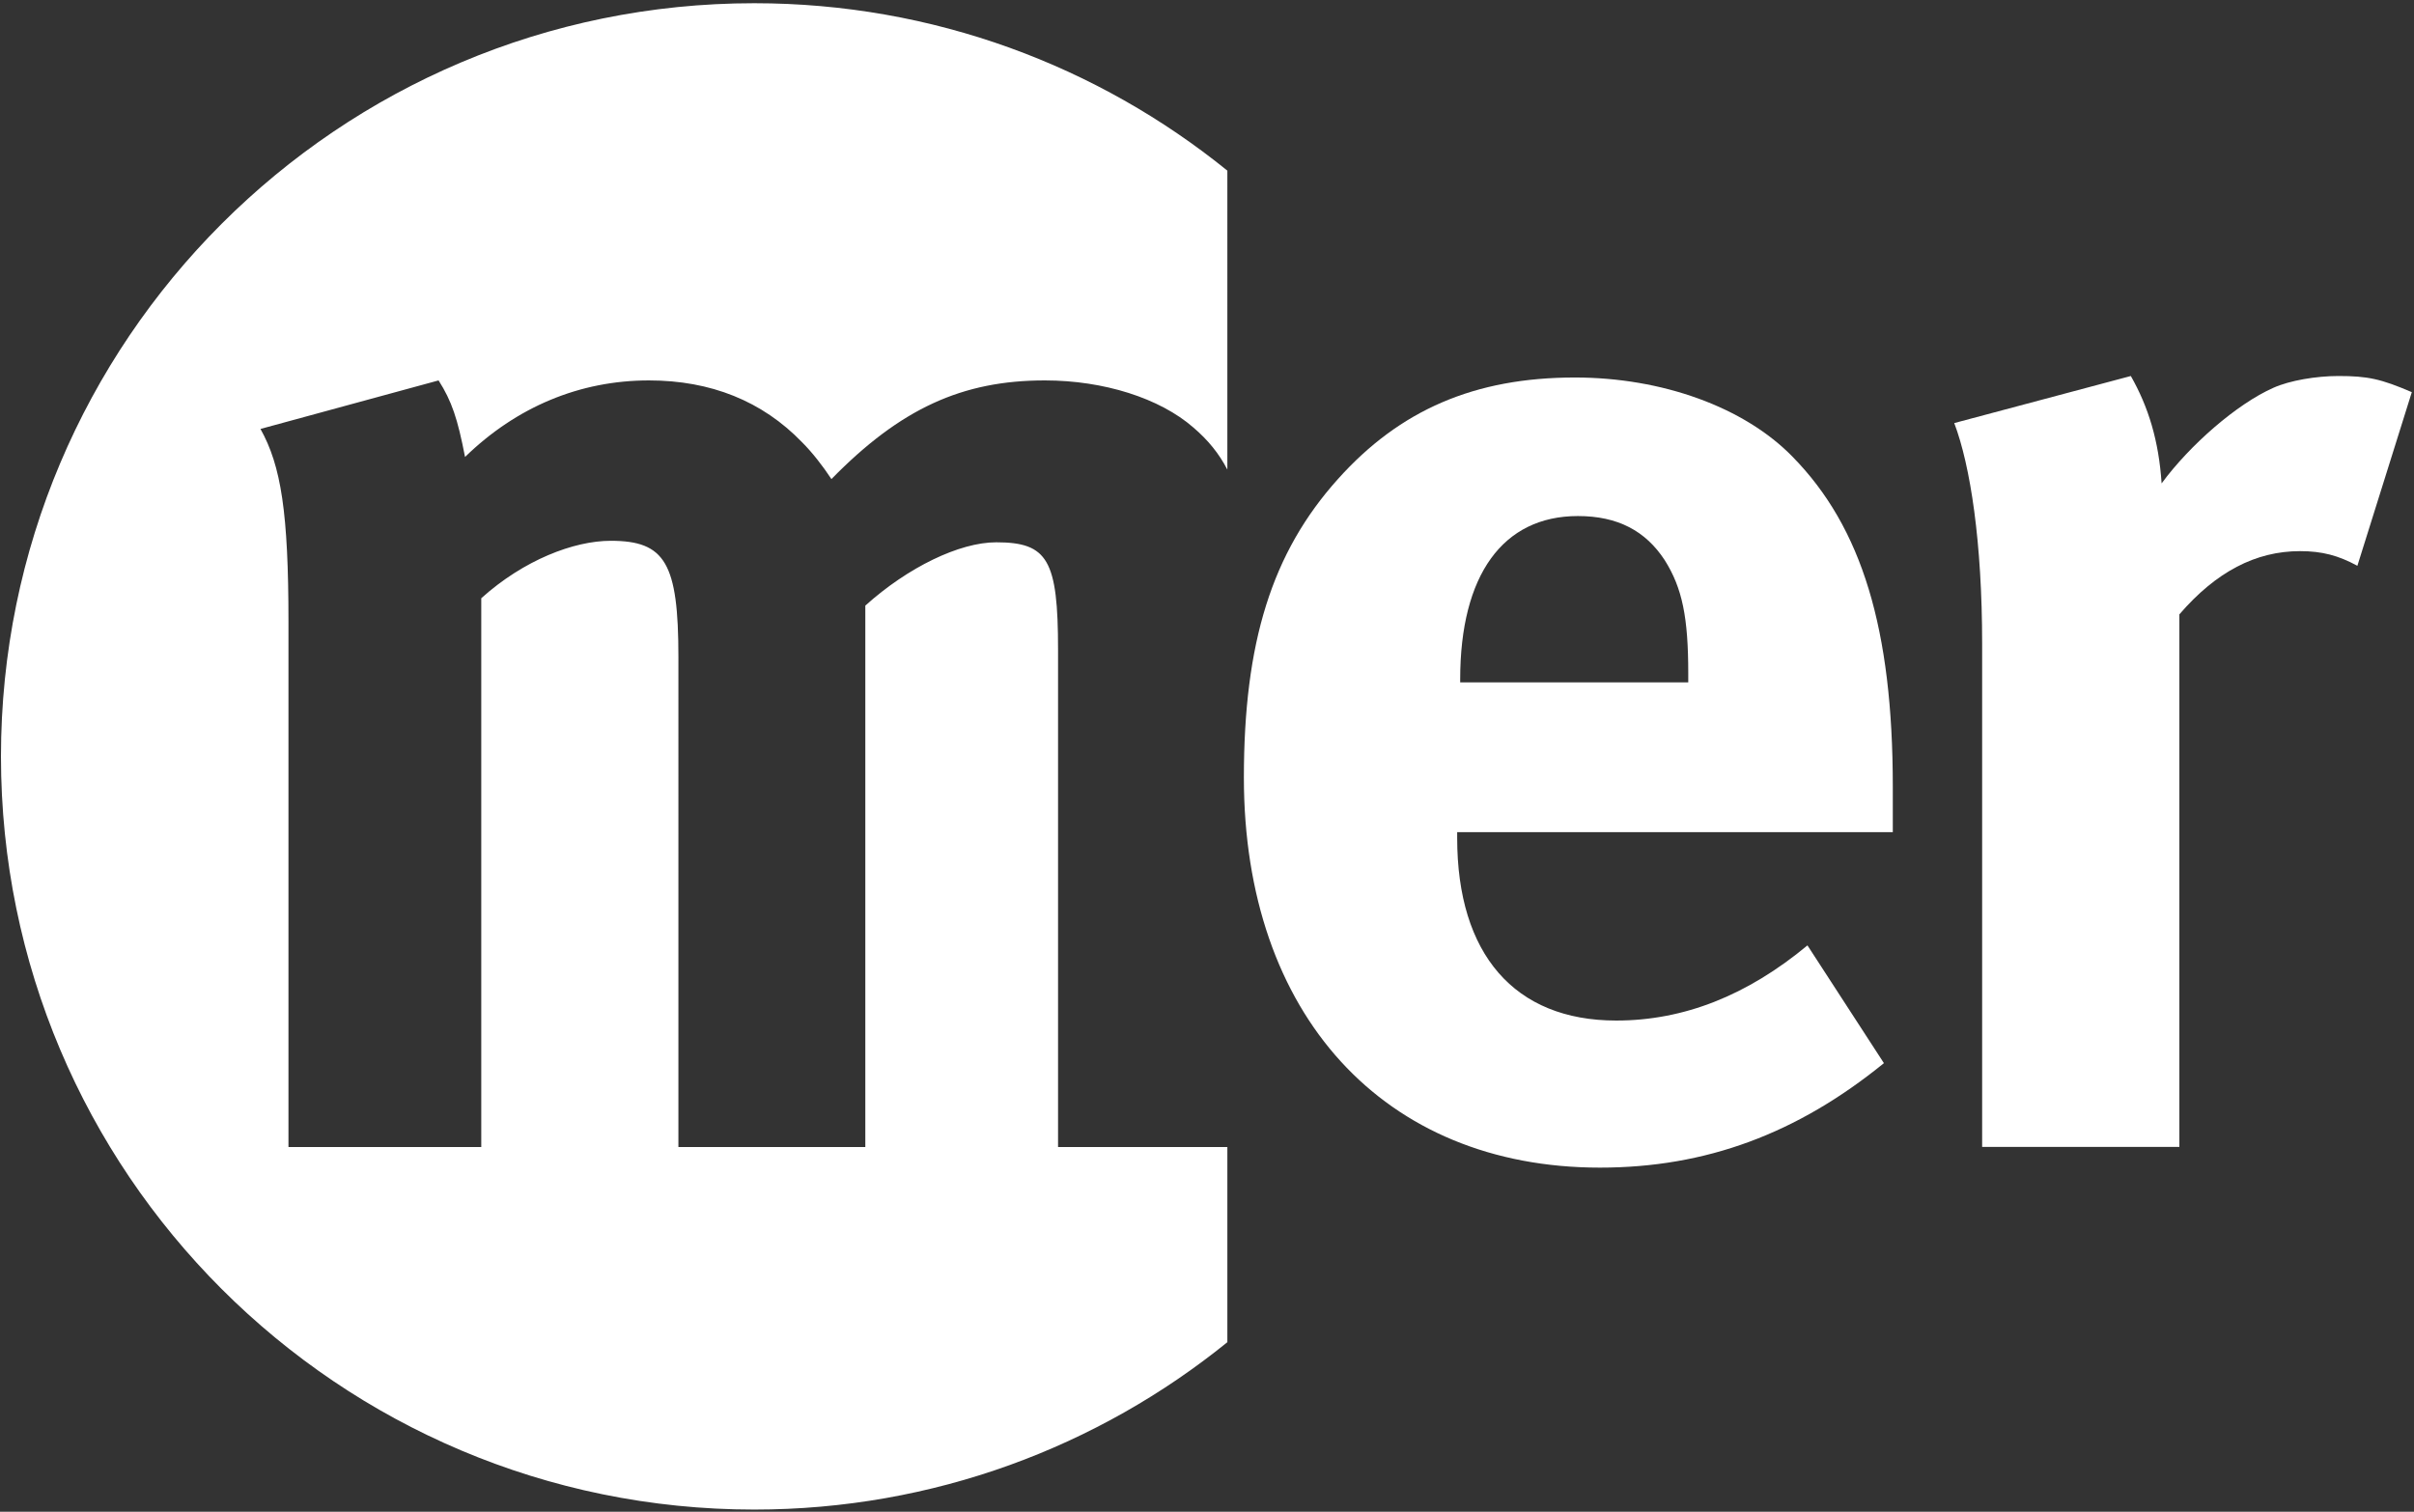
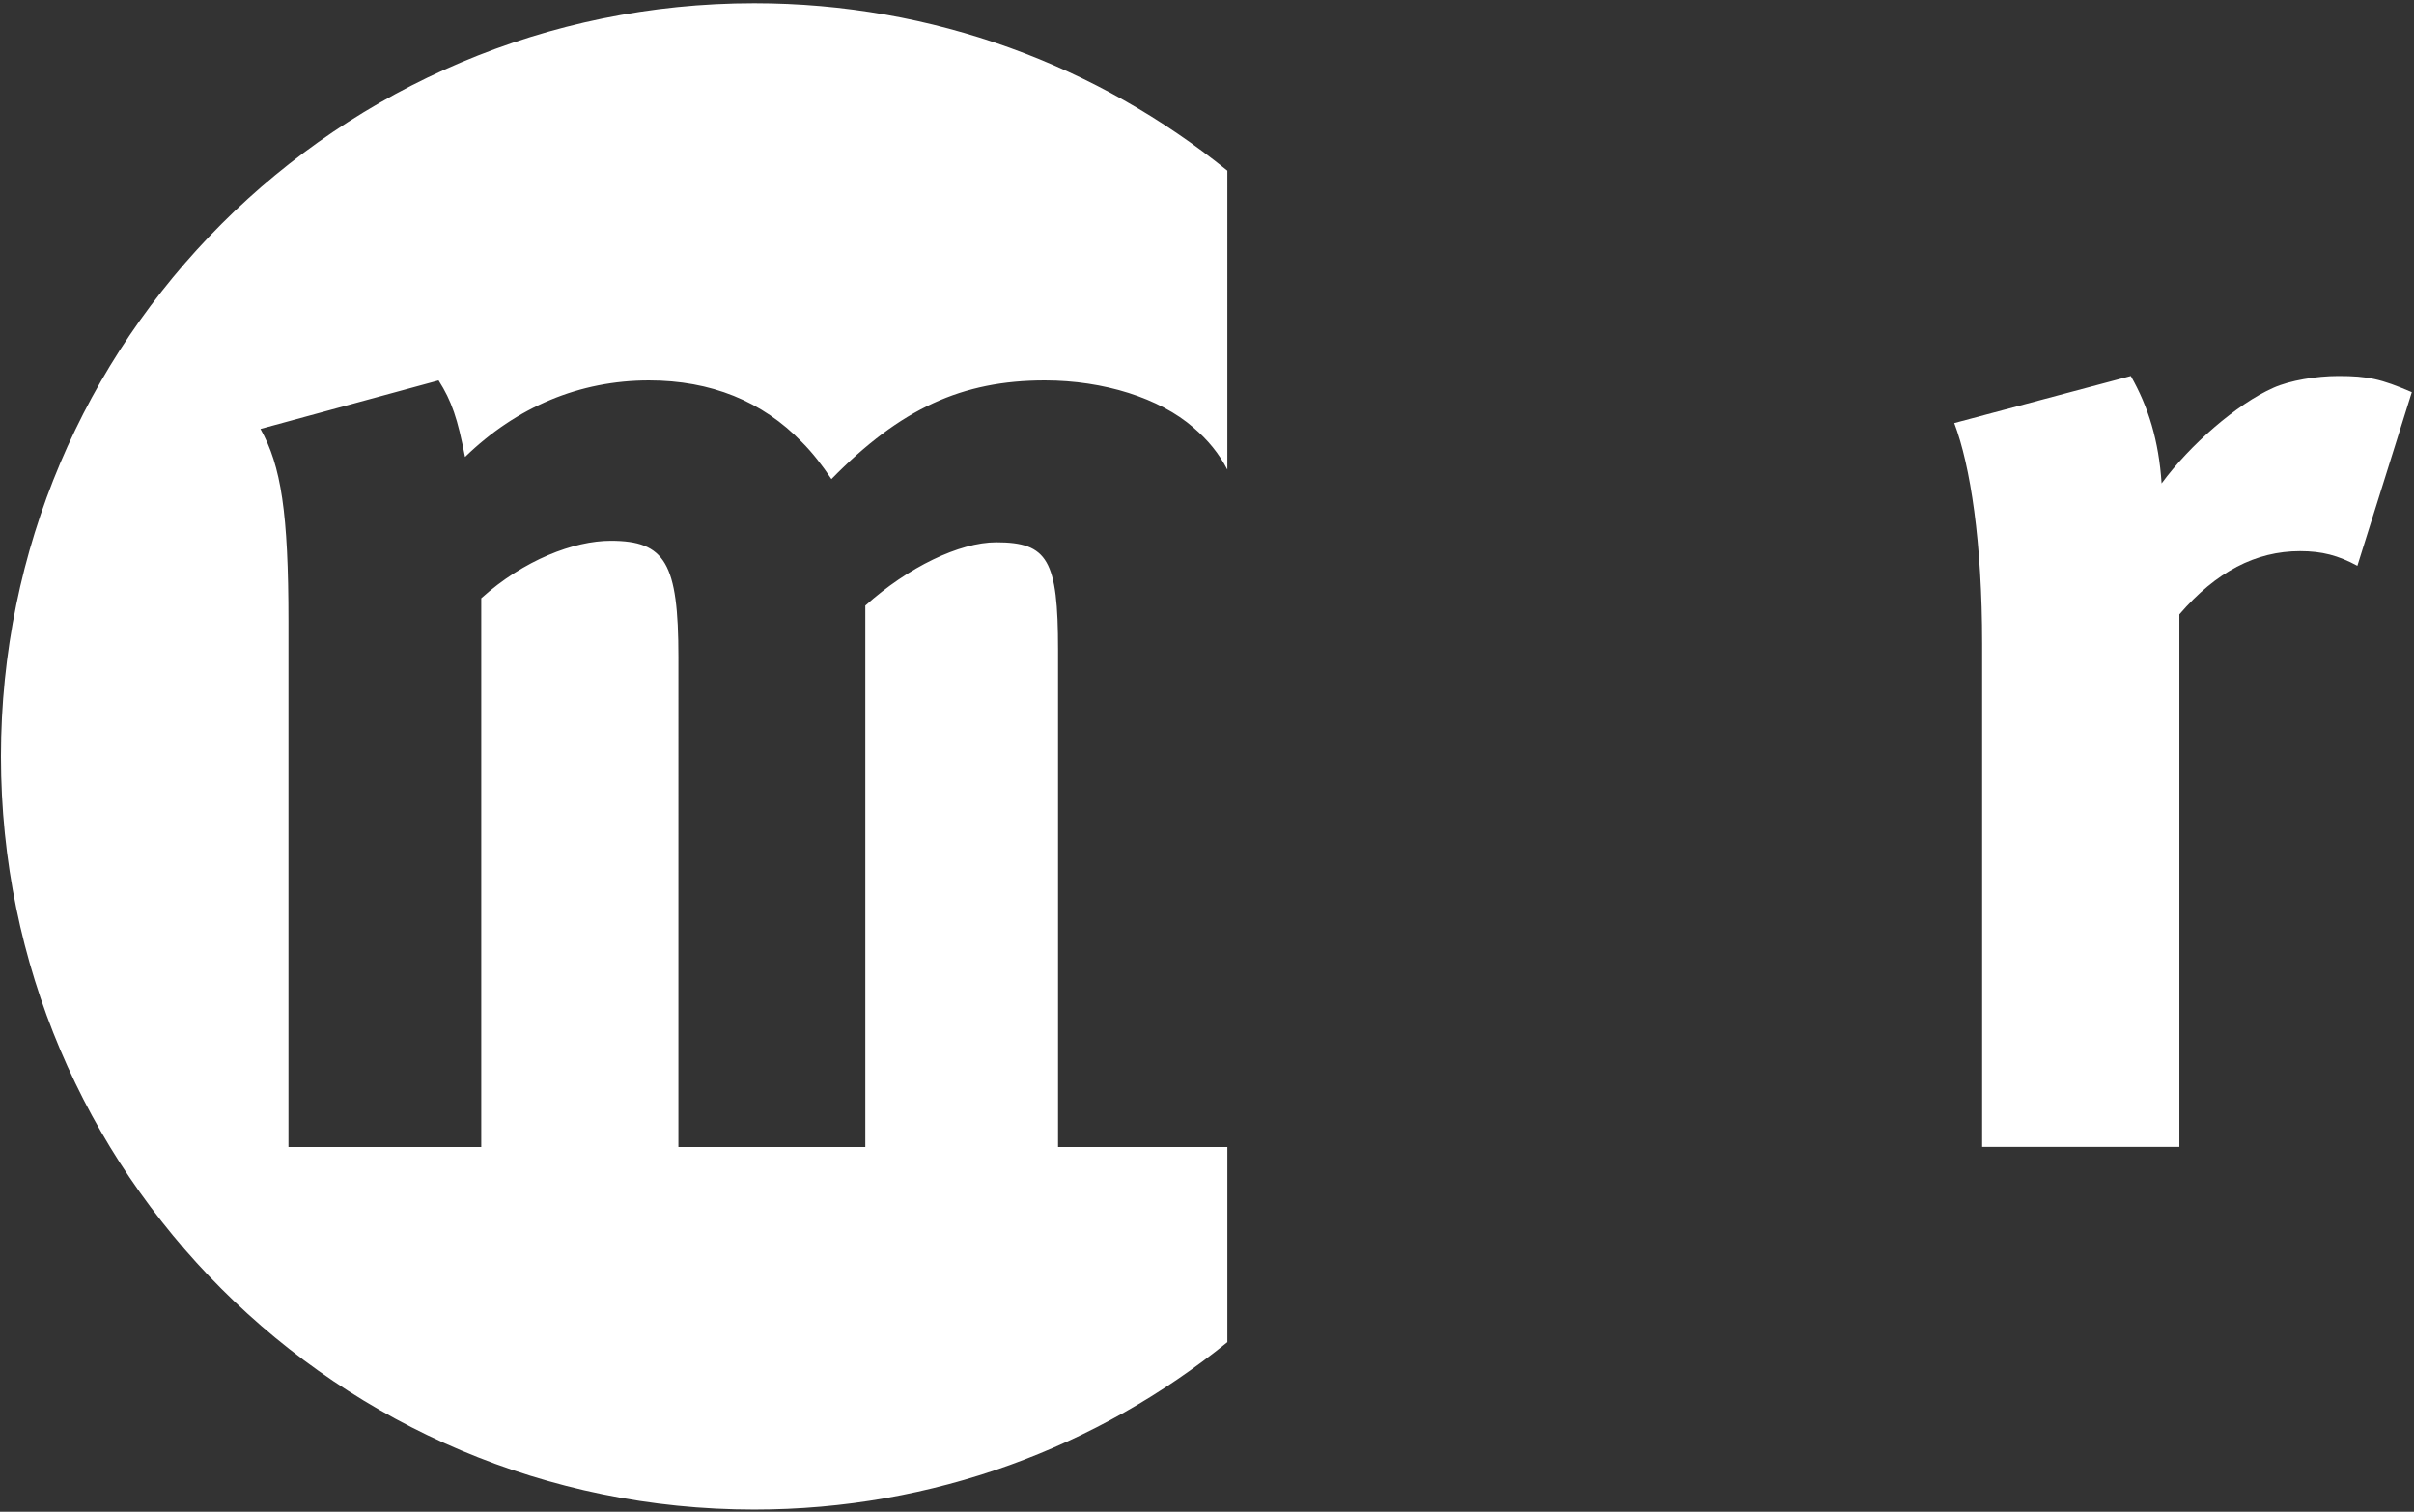
<svg xmlns="http://www.w3.org/2000/svg" version="1.1" x="0px" y="0px" width="388px" height="243px" viewBox="-0.156 -0.518 388 243" enable-background="new -0.156 -0.518 388 243" xml:space="preserve">
  <rect x="-0.156" y="-0.518" width="388" height="243" fill="#333333" stroke="none" />
  <defs>
</defs>
-   <path fill="#FFFFFF" d="M271.196,109.163v-1.414c0-8.992-0.945-13.727-3.784-18.226c-3.084-4.725-7.577-7.09-13.953-7.09  c-12.053,0-18.921,9.456-18.921,26.252v0.478H271.196z M302.644,170.376c-13.954,11.343-28.608,16.793-45.646,16.793  c-34.758,0-57.227-24.616-57.227-62.685c0-21.745,4.494-36.182,15.127-48.007c9.953-11.111,21.996-16.314,38.078-16.314  c13.954,0,27.199,4.726,35.013,12.767c11.126,11.353,16.083,27.677,16.083,52.993v7.322h-70.017v0.946  c0,18.675,9.215,29.337,25.553,29.337c10.88,0,21.04-4.03,30.747-12.081L302.644,170.376z" />
  <path fill="#FFFFFF" d="M342.33,59.922c2.828,4.971,4.493,10.396,4.947,17.265c4.513-6.145,12.081-12.771,17.984-15.377  c2.603-1.169,6.868-1.887,10.426-1.887c4.721,0,6.848,0.463,11.806,2.597l-8.75,27.908c-3.056-1.656-5.667-2.355-9.215-2.355  c-7.105,0-13.49,3.306-19.395,10.165v85.603h-31.701v-80.877c0-16.314-1.883-28.618-4.484-35.477L342.33,59.922z" />
  <path fill="#FFFFFF" d="M169.904,183.858v-79.94c0-14.436-1.655-17.265-9.938-17.265c-5.907,0-14.19,4.011-21.04,10.175v87.031  h-30.042V105.1c0-15.132-2.128-18.689-10.879-18.689c-5.908,0-13.959,3.071-20.808,9.234v88.213H46.209V99.424  c0-17.507-1.182-25.075-4.499-30.993l28.627-7.8c2.115,3.325,3.061,6.153,4.252,12.303c8.273-8.046,18.439-12.303,29.559-12.303  c9.938,0,18.222,3.325,24.606,9.933c1.656,1.655,3.311,3.784,4.726,5.927c11.111-11.353,21.04-15.86,34.303-15.86  c9.457,0,18.453,2.842,23.879,7.577c2.336,1.997,4.11,4.167,5.454,6.76V26.91C176.338,10.094,149.881,0,121.074,0  C54.208,0,0,54.213,0,121.074c0,66.852,54.208,121.06,121.074,121.06c28.807,0,55.264-10.084,76.043-26.905v-31.37H169.904z" />
</svg>